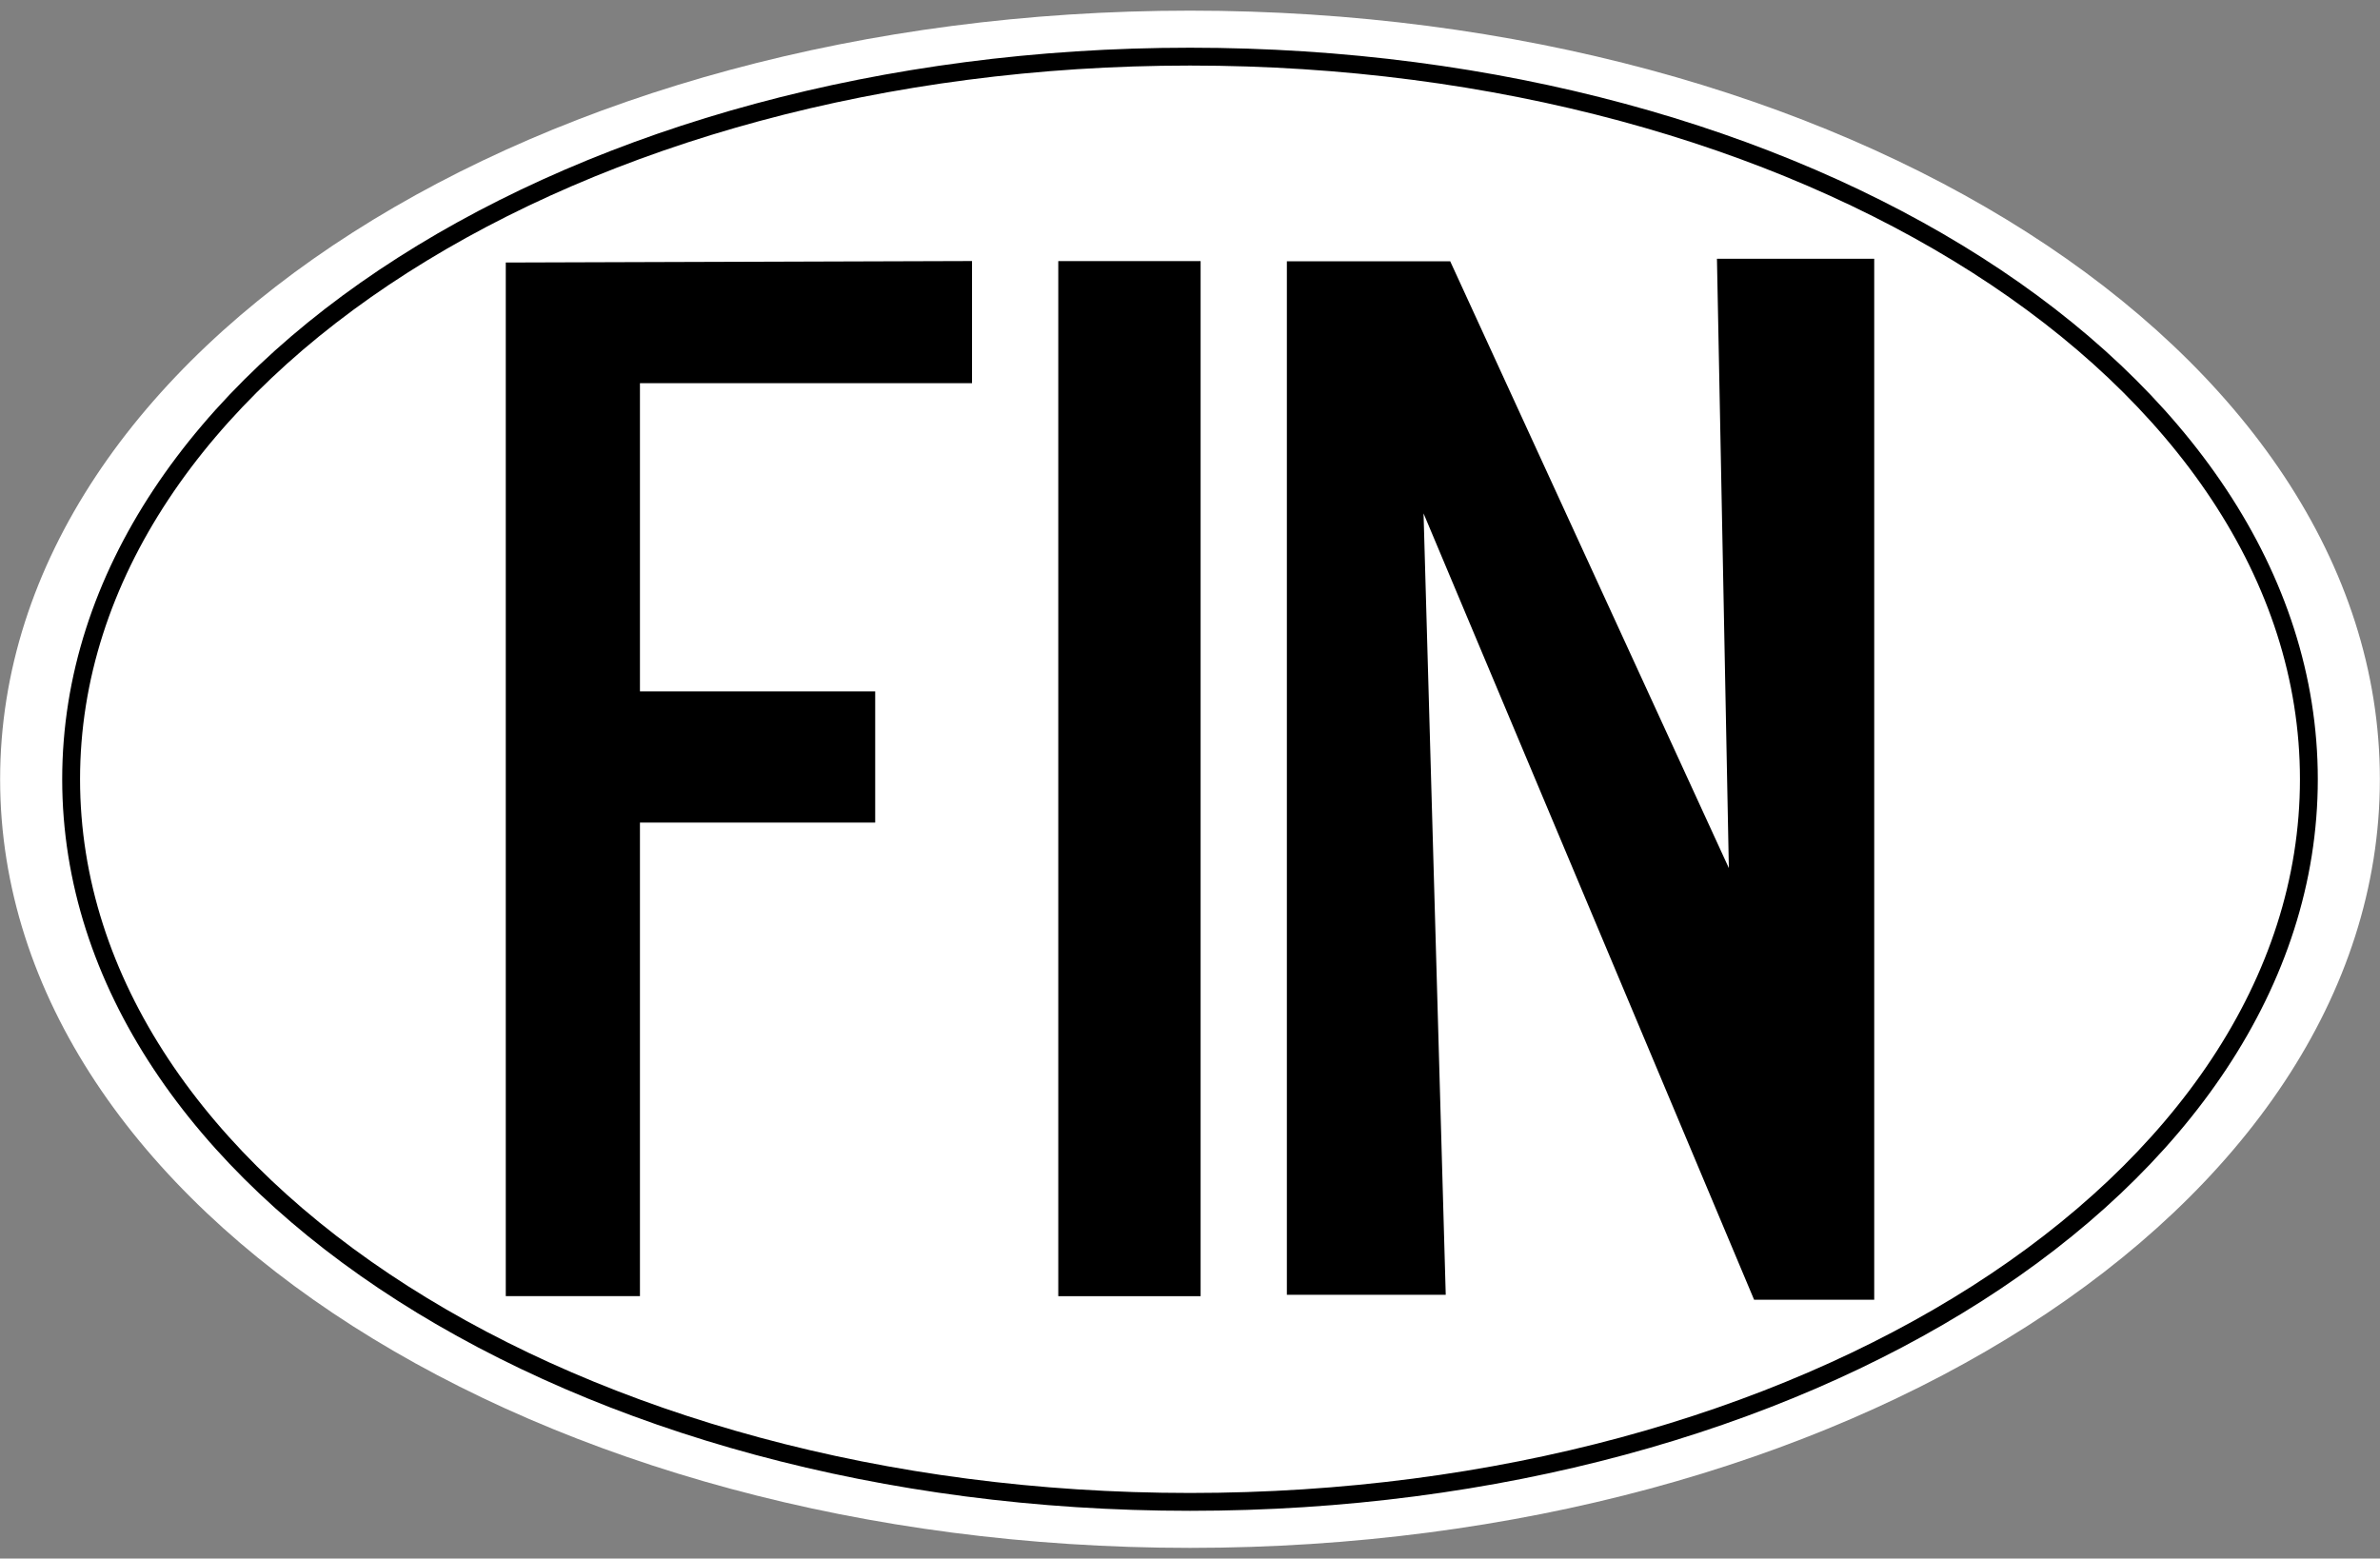
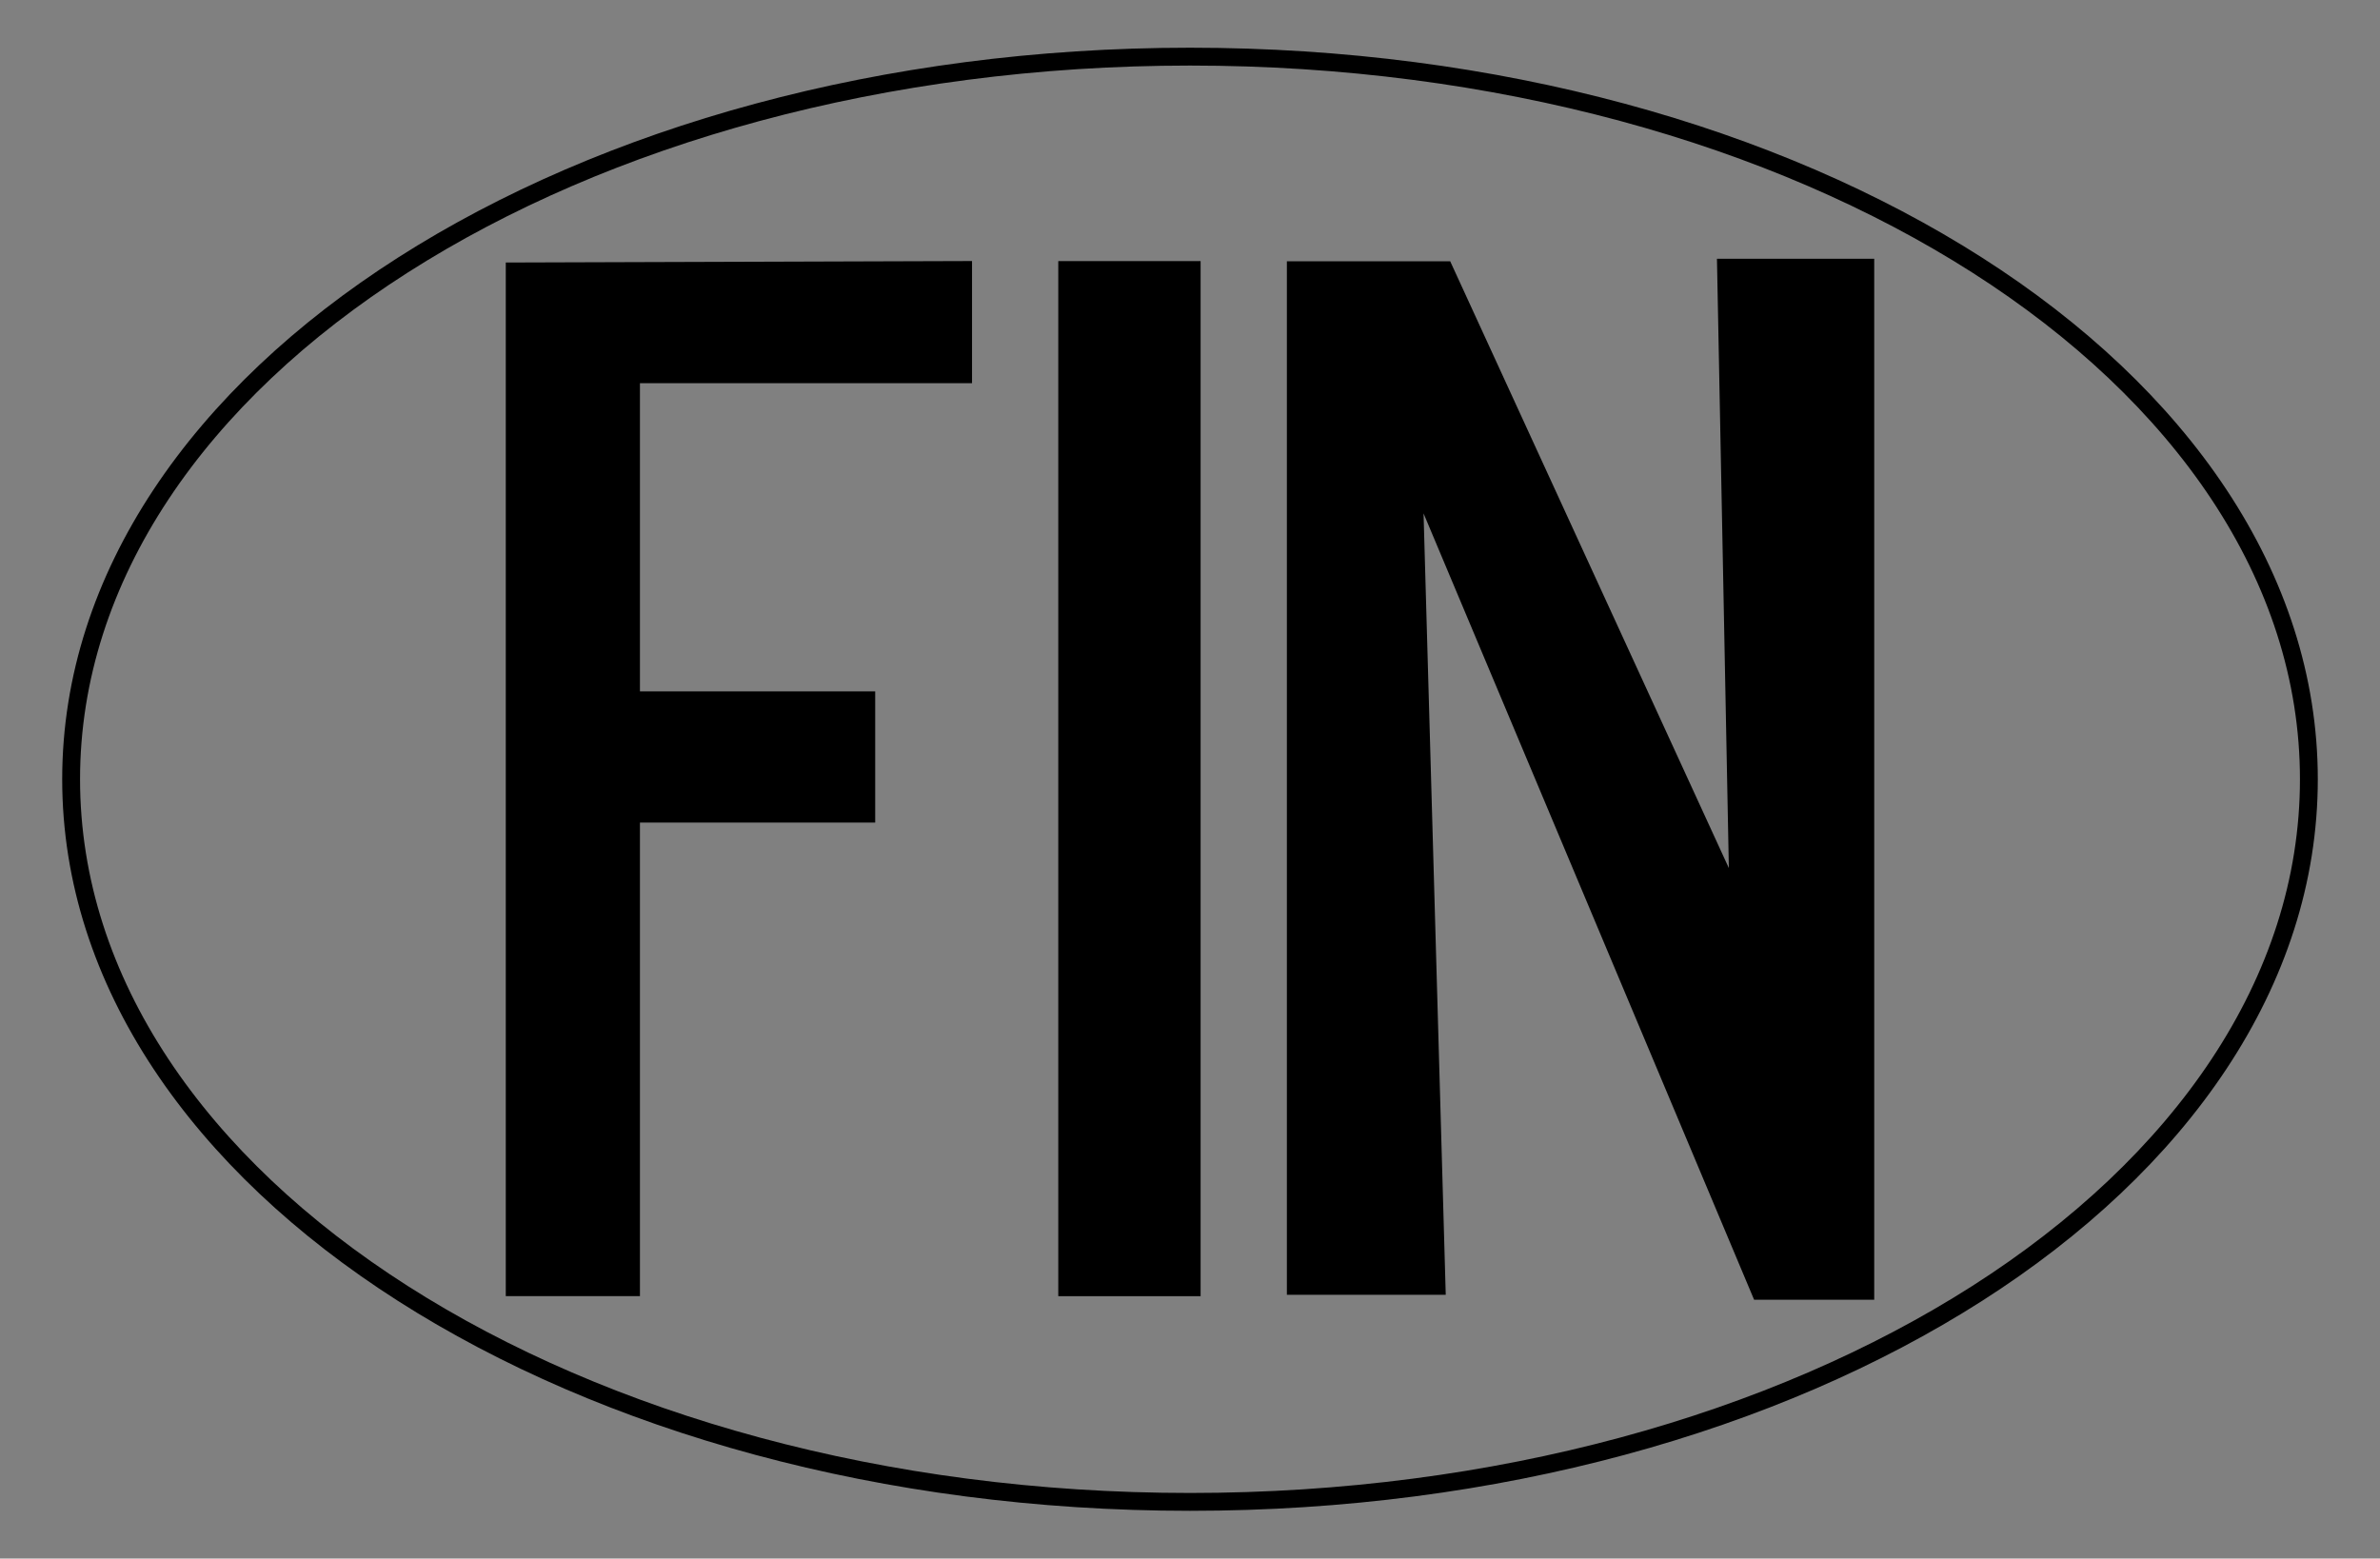
<svg xmlns="http://www.w3.org/2000/svg" version="1.1" width="400" height="262" id="svg2816">
  <rect width="100%" height="100%" fill="#808080" stroke="none" />
  <defs id="defs2820" />
-   <path d="M 200.005,1.79 C 145.231,1.79 95.562,15.914 59.31,39.061 23.057,62.207 0.02,94.715 0.02,131 c 0,36.285 23.037,68.793 59.289,91.939 36.252,23.147 85.921,37.271 140.696,37.271 54.775,0 104.433,-14.124 140.685,-37.271 36.252,-23.147 59.289,-55.654 59.289,-91.939 0,-36.285 -23.037,-68.793 -59.289,-91.939 C 304.438,15.914 254.78,1.79 200.005,1.79 z" id="path2828-7-6" style="font-size:medium;font-style:normal;font-variant:normal;font-weight:normal;font-stretch:normal;text-indent:0;text-align:start;text-decoration:none;line-height:normal;letter-spacing:normal;word-spacing:normal;text-transform:none;direction:ltr;block-progression:tb;writing-mode:lr-tb;text-anchor:start;color:#000000;fill:#ffffff;stroke:none;stroke-width:10;marker:none;visibility:visible;display:inline;overflow:visible;enable-background:accumulate;font-family:Bitstream Vera Sans;-inkscape-font-specification:Bitstream Vera Sans" />
  <path d="m 200.005,9.521 c -51.506,0 -98.211,13.279 -132.3,35.041 C 33.616,66.323 11.954,96.886 11.954,131 c 0,34.114 21.662,64.677 55.751,86.438 34.089,21.762 80.794,35.041 132.3,35.041 51.506,0 98.201,-13.279 132.29,-35.041 34.089,-21.762 55.751,-52.324 55.751,-86.438 0,-34.114 -21.662,-64.677 -55.751,-86.438 C 298.206,22.8 251.511,9.521 200.005,9.521 z" id="path3661" style="font-size:medium;font-style:normal;font-variant:normal;font-weight:normal;font-stretch:normal;text-indent:0;text-align:start;text-decoration:none;line-height:normal;letter-spacing:normal;word-spacing:normal;text-transform:none;direction:ltr;block-progression:tb;writing-mode:lr-tb;text-anchor:start;color:#000000;fill:none;stroke:#000000;stroke-width:3;stroke-miterlimit:4;stroke-dasharray:none;marker:none;visibility:visible;display:inline;overflow:visible;enable-background:accumulate;font-family:Bitstream Vera Sans;-inkscape-font-specification:Bitstream Vera Sans" />
  <path d="m 177.862,43.896 23.922,0 0,174 -23.922,0 0,-174 z m -92.857,0.238 0,173.75 22.549,0 0,-79.607 39.538,0 0,-22.053 -39.538,0 0,-51.808 55.812,0 0,-20.533 -78.361,0.25 z m 131.276,173.527 0,-173.741 27.449,0 46.833,102.012 -2,-102.431 26.432,0 0,175 -20.187,0 -55.556,-132.194 3.73,131.355 -26.701,0 z" id="rect3895" style="color:#000000;fill:#000000;stroke:none;stroke-width:1;marker:none;visibility:visible;display:inline;overflow:visible;enable-background:accumulate" />
</svg>